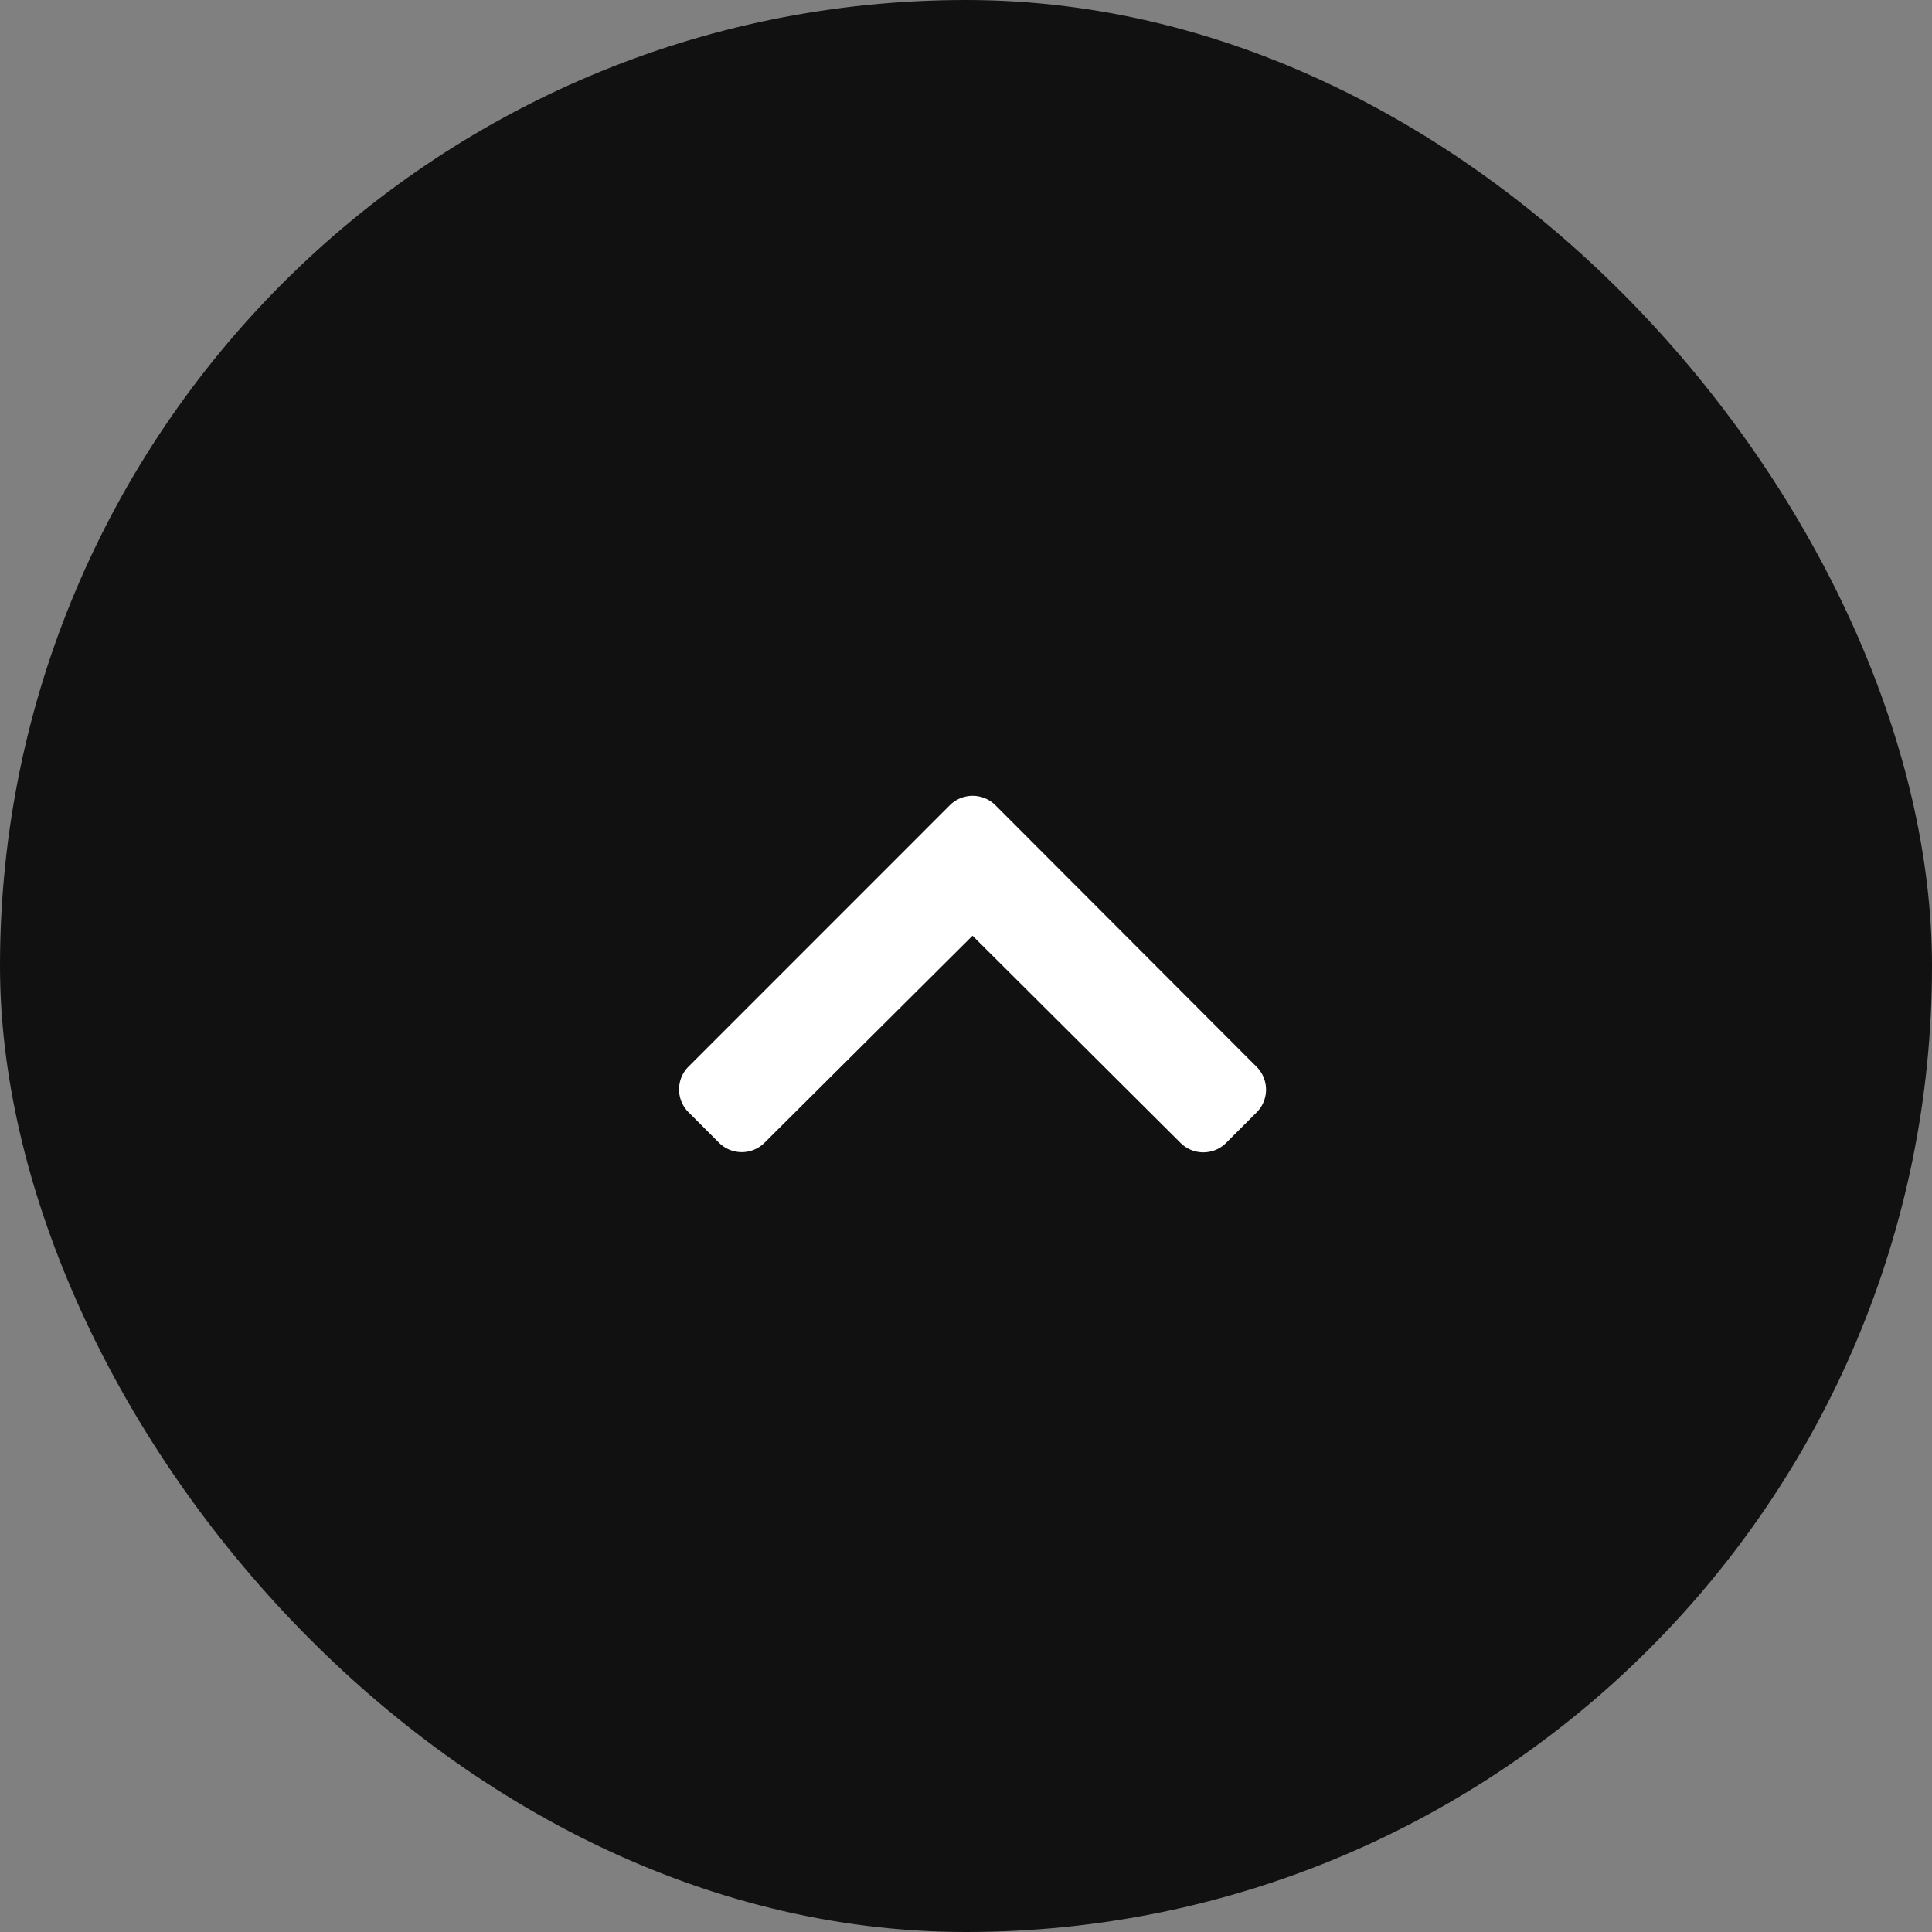
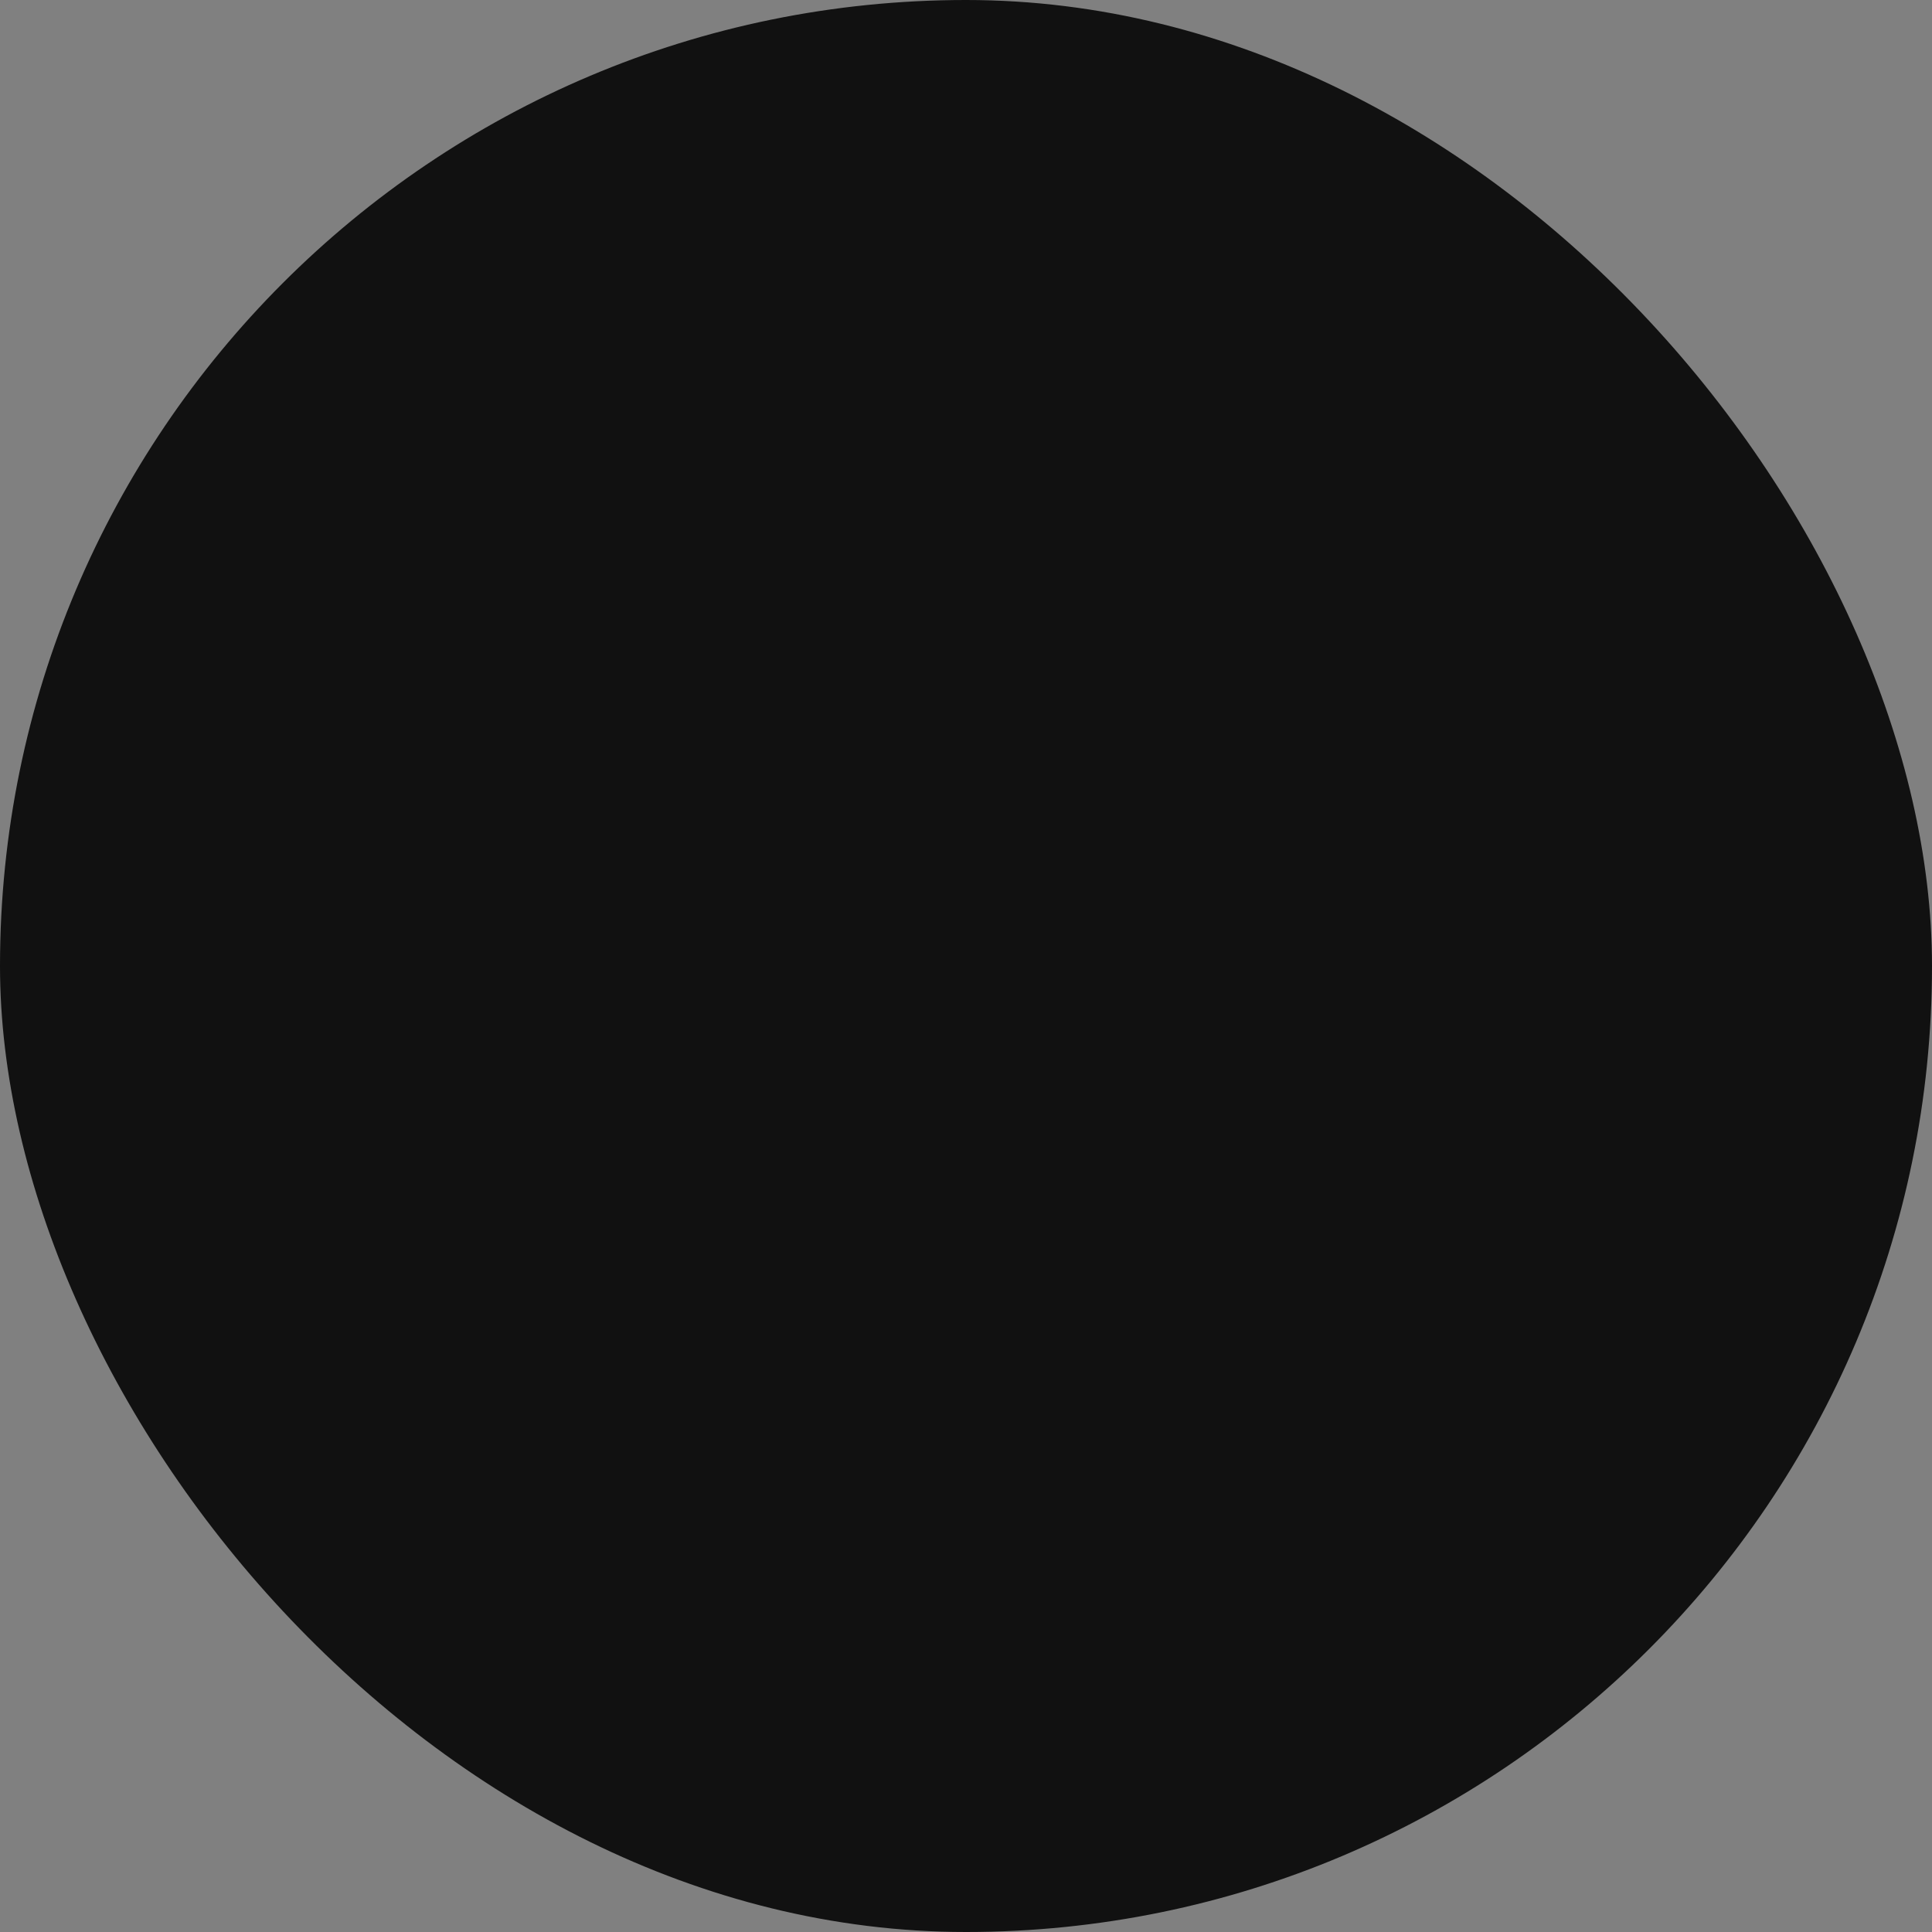
<svg xmlns="http://www.w3.org/2000/svg" width="40" height="40" viewBox="0 0 40 40">
  <rect x="0" y="0" width="40" height="40" fill="#808080" stroke="none" />
  <g id="グループ_1522" data-name="グループ 1522" transform="translate(-1322 -2994)">
    <rect id="長方形_1045" data-name="長方形 1045" width="40" height="40" rx="20" transform="translate(1322 2994)" fill="#111" />
-     <path id="Icon_awesome-chevron-right" data-name="Icon awesome-chevron-right" d="M9.113,9.2,3.7,14.605a.668.668,0,0,1-.945,0l-.631-.631a.668.668,0,0,1,0-.943L6.414,8.724,2.128,4.418a.668.668,0,0,1,0-.943l.631-.631a.668.668,0,0,1,.945,0L9.113,8.252A.668.668,0,0,1,9.113,9.2Z" transform="translate(1333.411 3019.787) rotate(-90)" fill="#fff" />
  </g>
</svg>